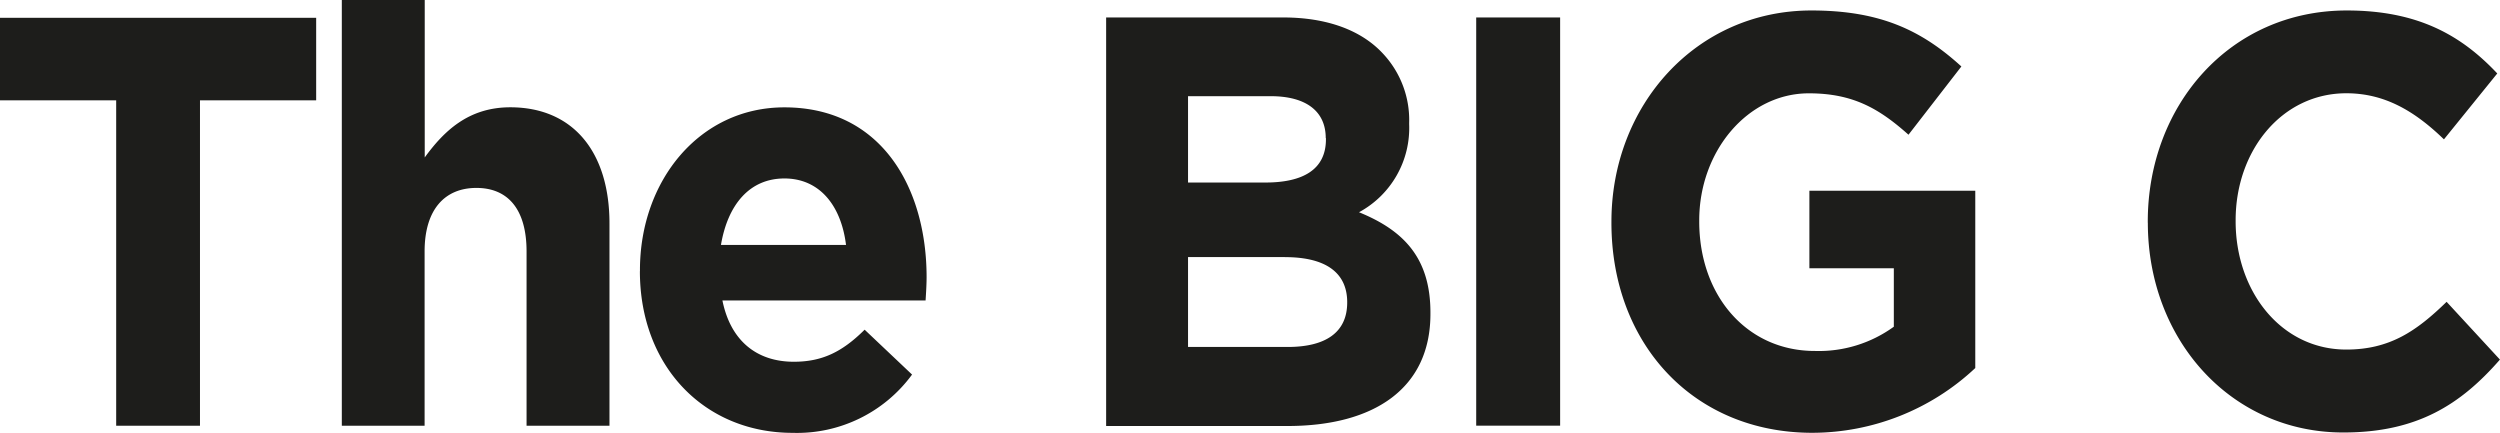
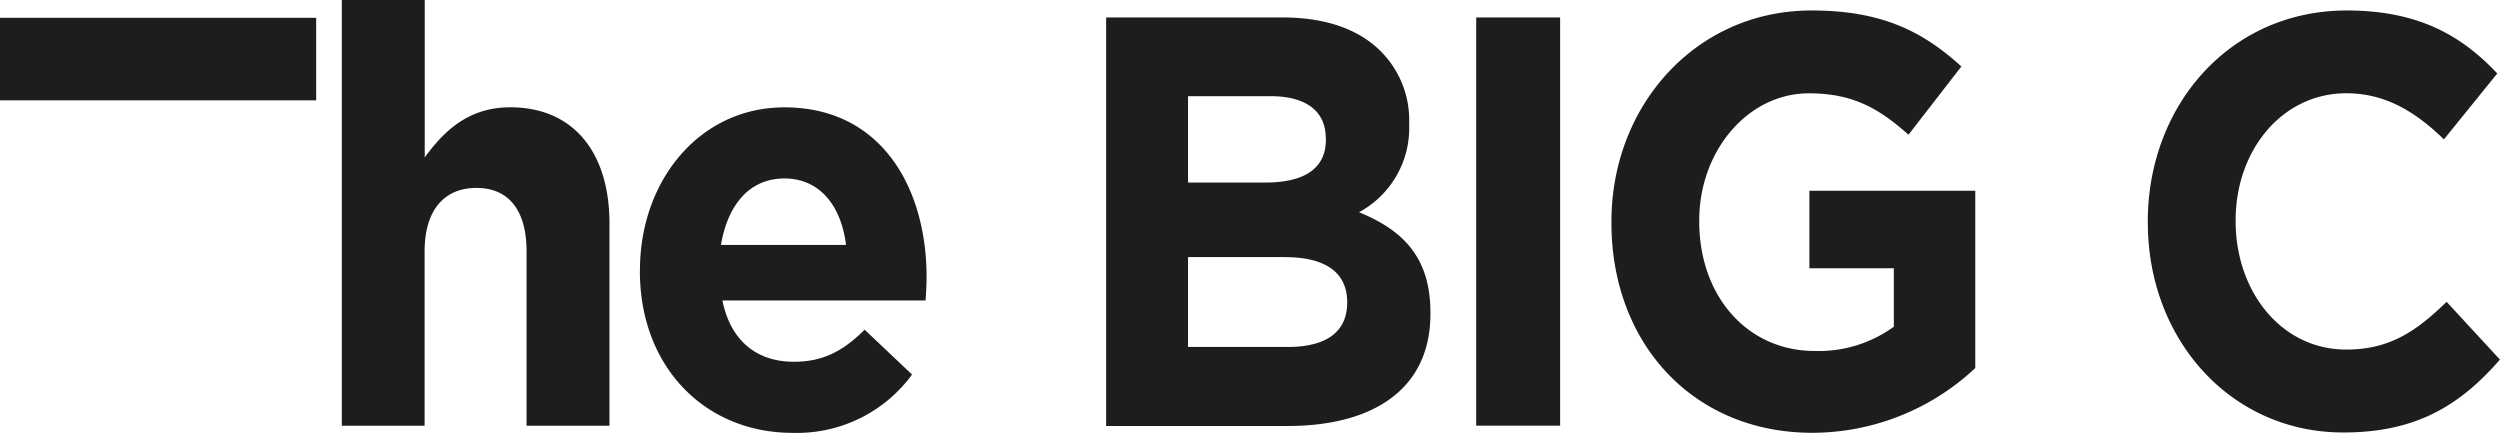
<svg xmlns="http://www.w3.org/2000/svg" viewBox="0 0 393.78 68.17">
  <title>big-c2</title>
-   <path fill="#1d1d1b" d="M18.3 15.8H0v-13h49.8v13H31.5v51.26H18.3V15.8zM53.84 0H66.9v24.8c3-4.12 6.86-7.9 13.47-7.9 9.87 0 15.63 7 15.63 18.3v31.86H82.94V39.6c0-6.62-2.92-10-7.9-10s-8.16 3.4-8.16 10v27.46H53.84V0zM100.8 42.72v-.18c0-14.06 9.36-25.63 22.75-25.63 15.37 0 22.4 12.78 22.4 26.75 0 1.1-.08 2.4-.16 3.67h-32c1.28 6.34 5.4 9.65 11.24 9.65 4.38 0 7.56-1.47 11.16-5.05l7.47 7.07a22.46 22.46 0 0 1-18.8 9.18c-13.85 0-24.07-10.4-24.07-25.46zm32.46-4.13c-.77-6.26-4.2-10.48-9.7-10.48s-8.93 4.13-10 10.47h19.66zM174.22 2.75h27.9c6.88 0 12.3 2 15.72 5.7a15.3 15.3 0 0 1 4.12 10.93v.18a15.08 15.08 0 0 1-7.9 13.87c7 2.85 11.25 7.17 11.25 15.8v.23c0 11.76-8.92 17.64-22.5 17.64h-28.58V2.75zm34.6 19c0-4.23-3.1-6.6-8.67-6.6h-13.02v13.6h12.2c5.83 0 9.52-2 9.52-6.8v-.2zm-6.44 18.74h-15.25v14.16h15.7c5.85 0 9.37-2.2 9.37-7v-.2c-.07-4.28-3.07-6.95-9.82-6.95zM232.52 2.75h13.22v64.3h-13.22V2.76zM253.82 35.1v-.2c0-18.27 13.3-33.25 31.5-33.25 10.83 0 17.36 3.12 23.62 8.82l-8.33 10.75c-4.63-4.13-8.75-6.52-15.7-6.52-9.62 0-17.26 9.1-17.26 20v.18c0 11.76 7.56 20.4 18.2 20.4a20.1 20.1 0 0 0 12.45-3.82v-9.2H285V30.04h26.13v27.93a37.6 37.6 0 0 1-25.67 10.2c-18.76 0-31.64-14.06-31.64-33.08zM338.3 35.1v-.2c0-18.27 12.9-33.25 31.35-33.25 11.33 0 18.12 4 23.7 9.92l-8.4 10.38c-4.65-4.5-9.37-7.26-15.38-7.26-10.13 0-17.43 9-17.43 20v.17c0 11 7.13 20.2 17.43 20.2 6.87 0 11.08-2.93 15.8-7.52l8.4 9.1c-6.17 7.07-13.04 11.48-24.63 11.48-17.7.04-30.83-14.57-30.83-33.04z" />
+   <path fill="#1d1d1b" d="M18.3 15.8H0v-13h49.8v13H31.5v51.26V15.8zM53.84 0H66.9v24.8c3-4.12 6.86-7.9 13.47-7.9 9.87 0 15.63 7 15.63 18.3v31.86H82.94V39.6c0-6.62-2.92-10-7.9-10s-8.16 3.4-8.16 10v27.46H53.84V0zM100.8 42.72v-.18c0-14.06 9.36-25.63 22.75-25.63 15.37 0 22.4 12.78 22.4 26.75 0 1.1-.08 2.4-.16 3.67h-32c1.28 6.34 5.4 9.65 11.24 9.65 4.38 0 7.56-1.47 11.16-5.05l7.47 7.07a22.46 22.46 0 0 1-18.8 9.18c-13.85 0-24.07-10.4-24.07-25.46zm32.46-4.13c-.77-6.26-4.2-10.48-9.7-10.48s-8.93 4.13-10 10.47h19.66zM174.22 2.75h27.9c6.88 0 12.3 2 15.72 5.7a15.3 15.3 0 0 1 4.12 10.93v.18a15.08 15.08 0 0 1-7.9 13.87c7 2.85 11.25 7.17 11.25 15.8v.23c0 11.76-8.92 17.64-22.5 17.64h-28.58V2.75zm34.6 19c0-4.23-3.1-6.6-8.67-6.6h-13.02v13.6h12.2c5.83 0 9.52-2 9.52-6.8v-.2zm-6.44 18.74h-15.25v14.16h15.7c5.85 0 9.37-2.2 9.37-7v-.2c-.07-4.28-3.07-6.95-9.82-6.95zM232.52 2.75h13.22v64.3h-13.22V2.76zM253.82 35.1v-.2c0-18.27 13.3-33.25 31.5-33.25 10.83 0 17.36 3.12 23.62 8.82l-8.33 10.75c-4.63-4.13-8.75-6.52-15.7-6.52-9.62 0-17.26 9.1-17.26 20v.18c0 11.76 7.56 20.4 18.2 20.4a20.1 20.1 0 0 0 12.45-3.82v-9.2H285V30.04h26.13v27.93a37.6 37.6 0 0 1-25.67 10.2c-18.76 0-31.64-14.06-31.64-33.08zM338.3 35.1v-.2c0-18.27 12.9-33.25 31.35-33.25 11.33 0 18.12 4 23.7 9.92l-8.4 10.38c-4.65-4.5-9.37-7.26-15.38-7.26-10.13 0-17.43 9-17.43 20v.17c0 11 7.13 20.2 17.43 20.2 6.87 0 11.08-2.93 15.8-7.52l8.4 9.1c-6.17 7.07-13.04 11.48-24.63 11.48-17.7.04-30.83-14.57-30.83-33.04z" />
</svg>